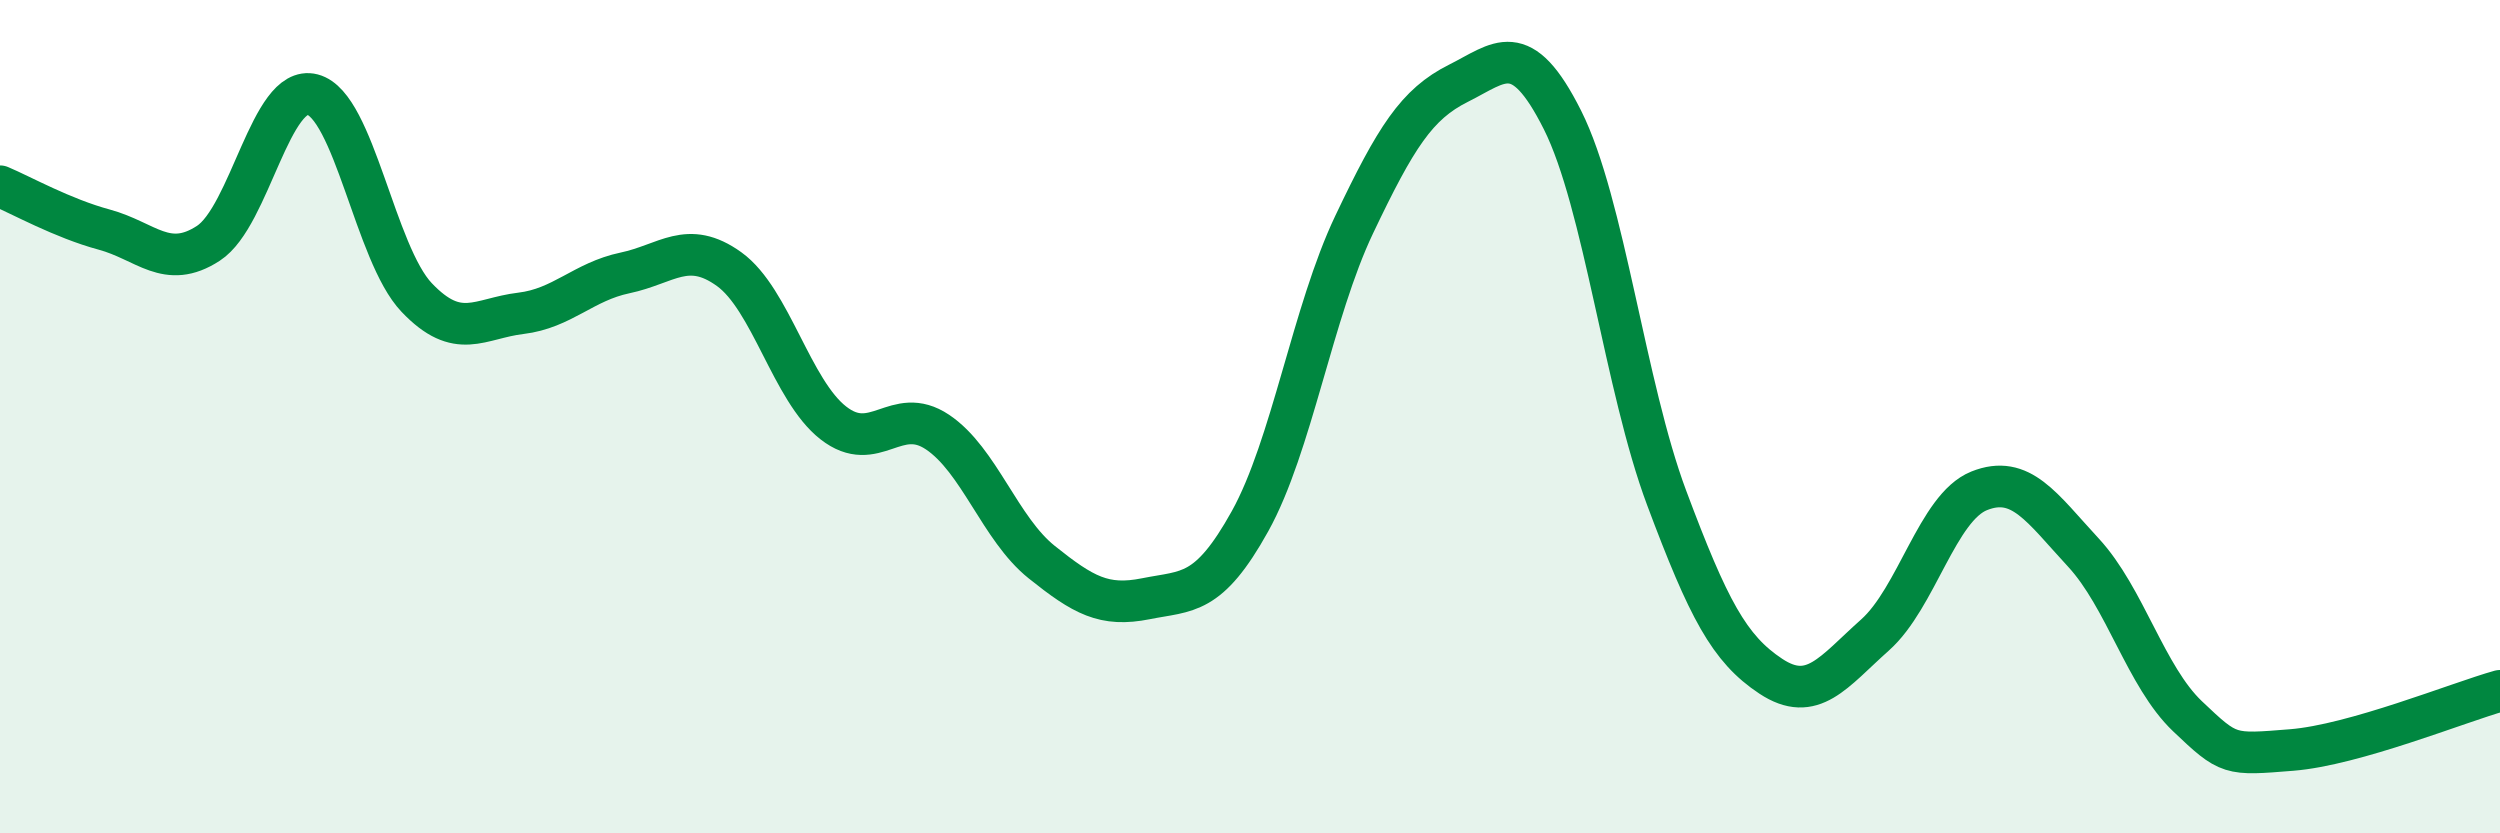
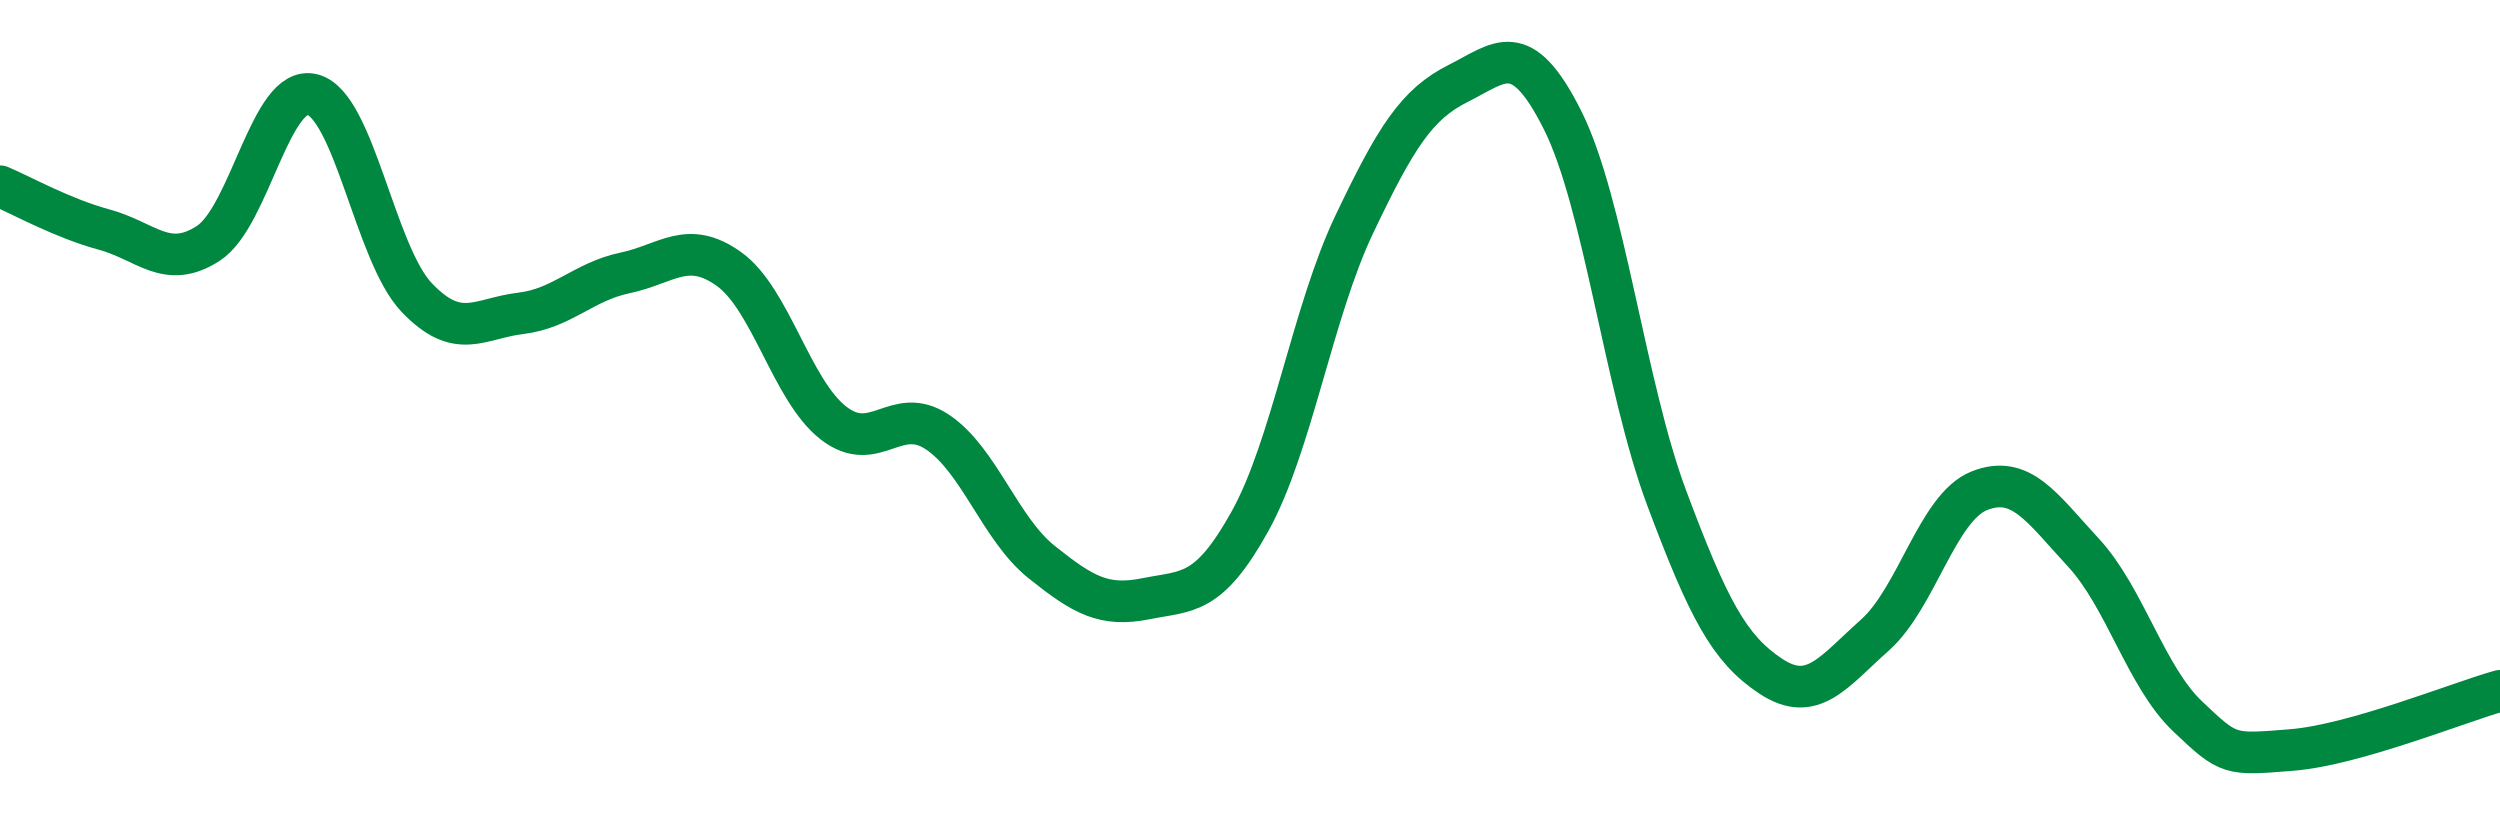
<svg xmlns="http://www.w3.org/2000/svg" width="60" height="20" viewBox="0 0 60 20">
-   <path d="M 0,4.47 C 0.5,4.68 1.5,5.24 2.5,5.51 C 3.5,5.78 4,6.49 5,5.84 C 6,5.19 6.5,2.01 7.5,2.27 C 8.5,2.53 9,6.09 10,7.14 C 11,8.19 11.5,7.64 12.5,7.52 C 13.5,7.4 14,6.76 15,6.55 C 16,6.34 16.5,5.74 17.5,6.46 C 18.5,7.18 19,9.37 20,10.15 C 21,10.93 21.5,9.7 22.5,10.37 C 23.5,11.04 24,12.69 25,13.49 C 26,14.29 26.5,14.57 27.5,14.37 C 28.5,14.17 29,14.31 30,12.51 C 31,10.71 31.5,7.49 32.5,5.39 C 33.5,3.29 34,2.5 35,2 C 36,1.5 36.5,0.89 37.5,2.88 C 38.5,4.87 39,9.28 40,11.95 C 41,14.62 41.5,15.57 42.5,16.23 C 43.5,16.89 44,16.13 45,15.24 C 46,14.35 46.5,12.18 47.5,11.78 C 48.5,11.38 49,12.18 50,13.26 C 51,14.34 51.5,16.24 52.5,17.19 C 53.5,18.14 53.5,18.12 55,18 C 56.5,17.88 59,16.86 60,16.58L60 20L0 20Z" fill="#008740" opacity="0.1" stroke-linecap="round" stroke-linejoin="round" />
  <path d="M 0,4.47 C 0.5,4.68 1.5,5.24 2.5,5.51 C 3.5,5.78 4,6.49 5,5.84 C 6,5.19 6.5,2.01 7.5,2.27 C 8.5,2.53 9,6.09 10,7.14 C 11,8.19 11.5,7.64 12.5,7.52 C 13.5,7.4 14,6.76 15,6.55 C 16,6.34 16.5,5.74 17.5,6.46 C 18.5,7.18 19,9.37 20,10.15 C 21,10.93 21.5,9.7 22.5,10.37 C 23.5,11.04 24,12.69 25,13.49 C 26,14.29 26.5,14.57 27.5,14.37 C 28.5,14.17 29,14.31 30,12.51 C 31,10.71 31.5,7.49 32.5,5.39 C 33.5,3.29 34,2.5 35,2 C 36,1.5 36.5,0.89 37.5,2.88 C 38.5,4.87 39,9.28 40,11.95 C 41,14.62 41.5,15.57 42.5,16.23 C 43.5,16.89 44,16.13 45,15.24 C 46,14.35 46.5,12.18 47.5,11.78 C 48.5,11.38 49,12.18 50,13.26 C 51,14.34 51.5,16.24 52.5,17.19 C 53.5,18.14 53.5,18.12 55,18 C 56.5,17.88 59,16.86 60,16.58" stroke="#008740" stroke-width="1" fill="none" stroke-linecap="round" stroke-linejoin="round" />
</svg>